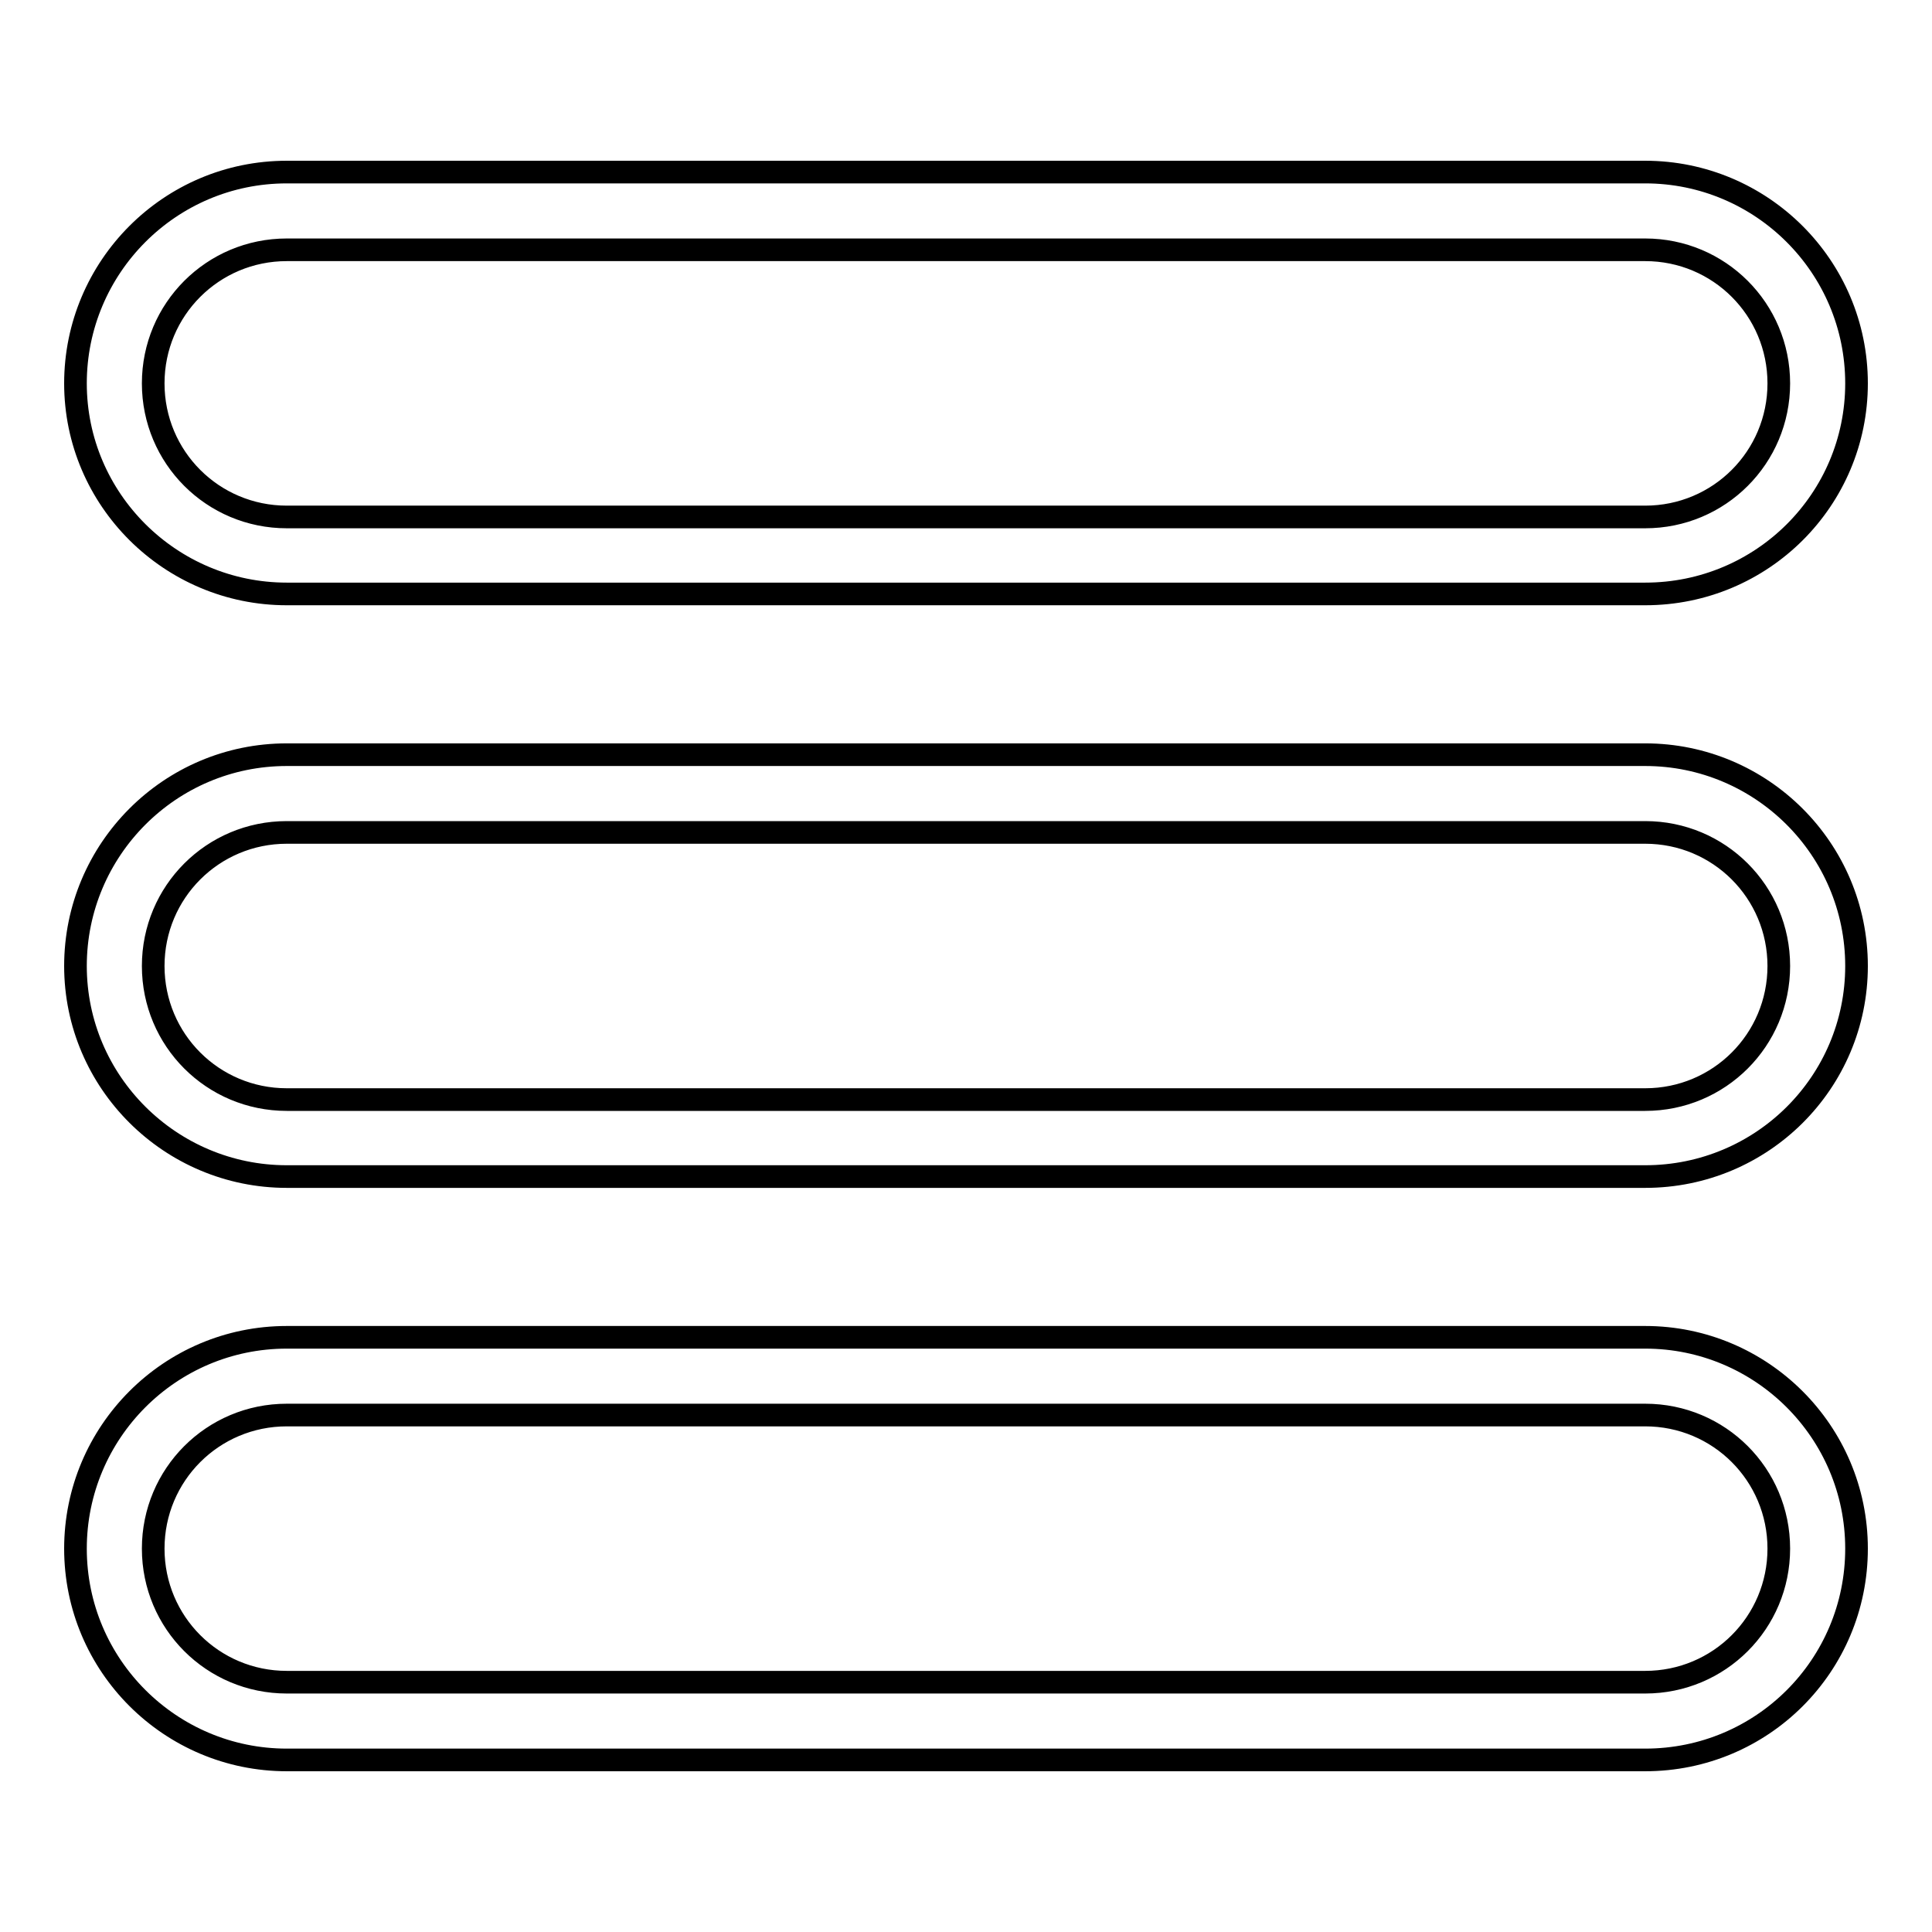
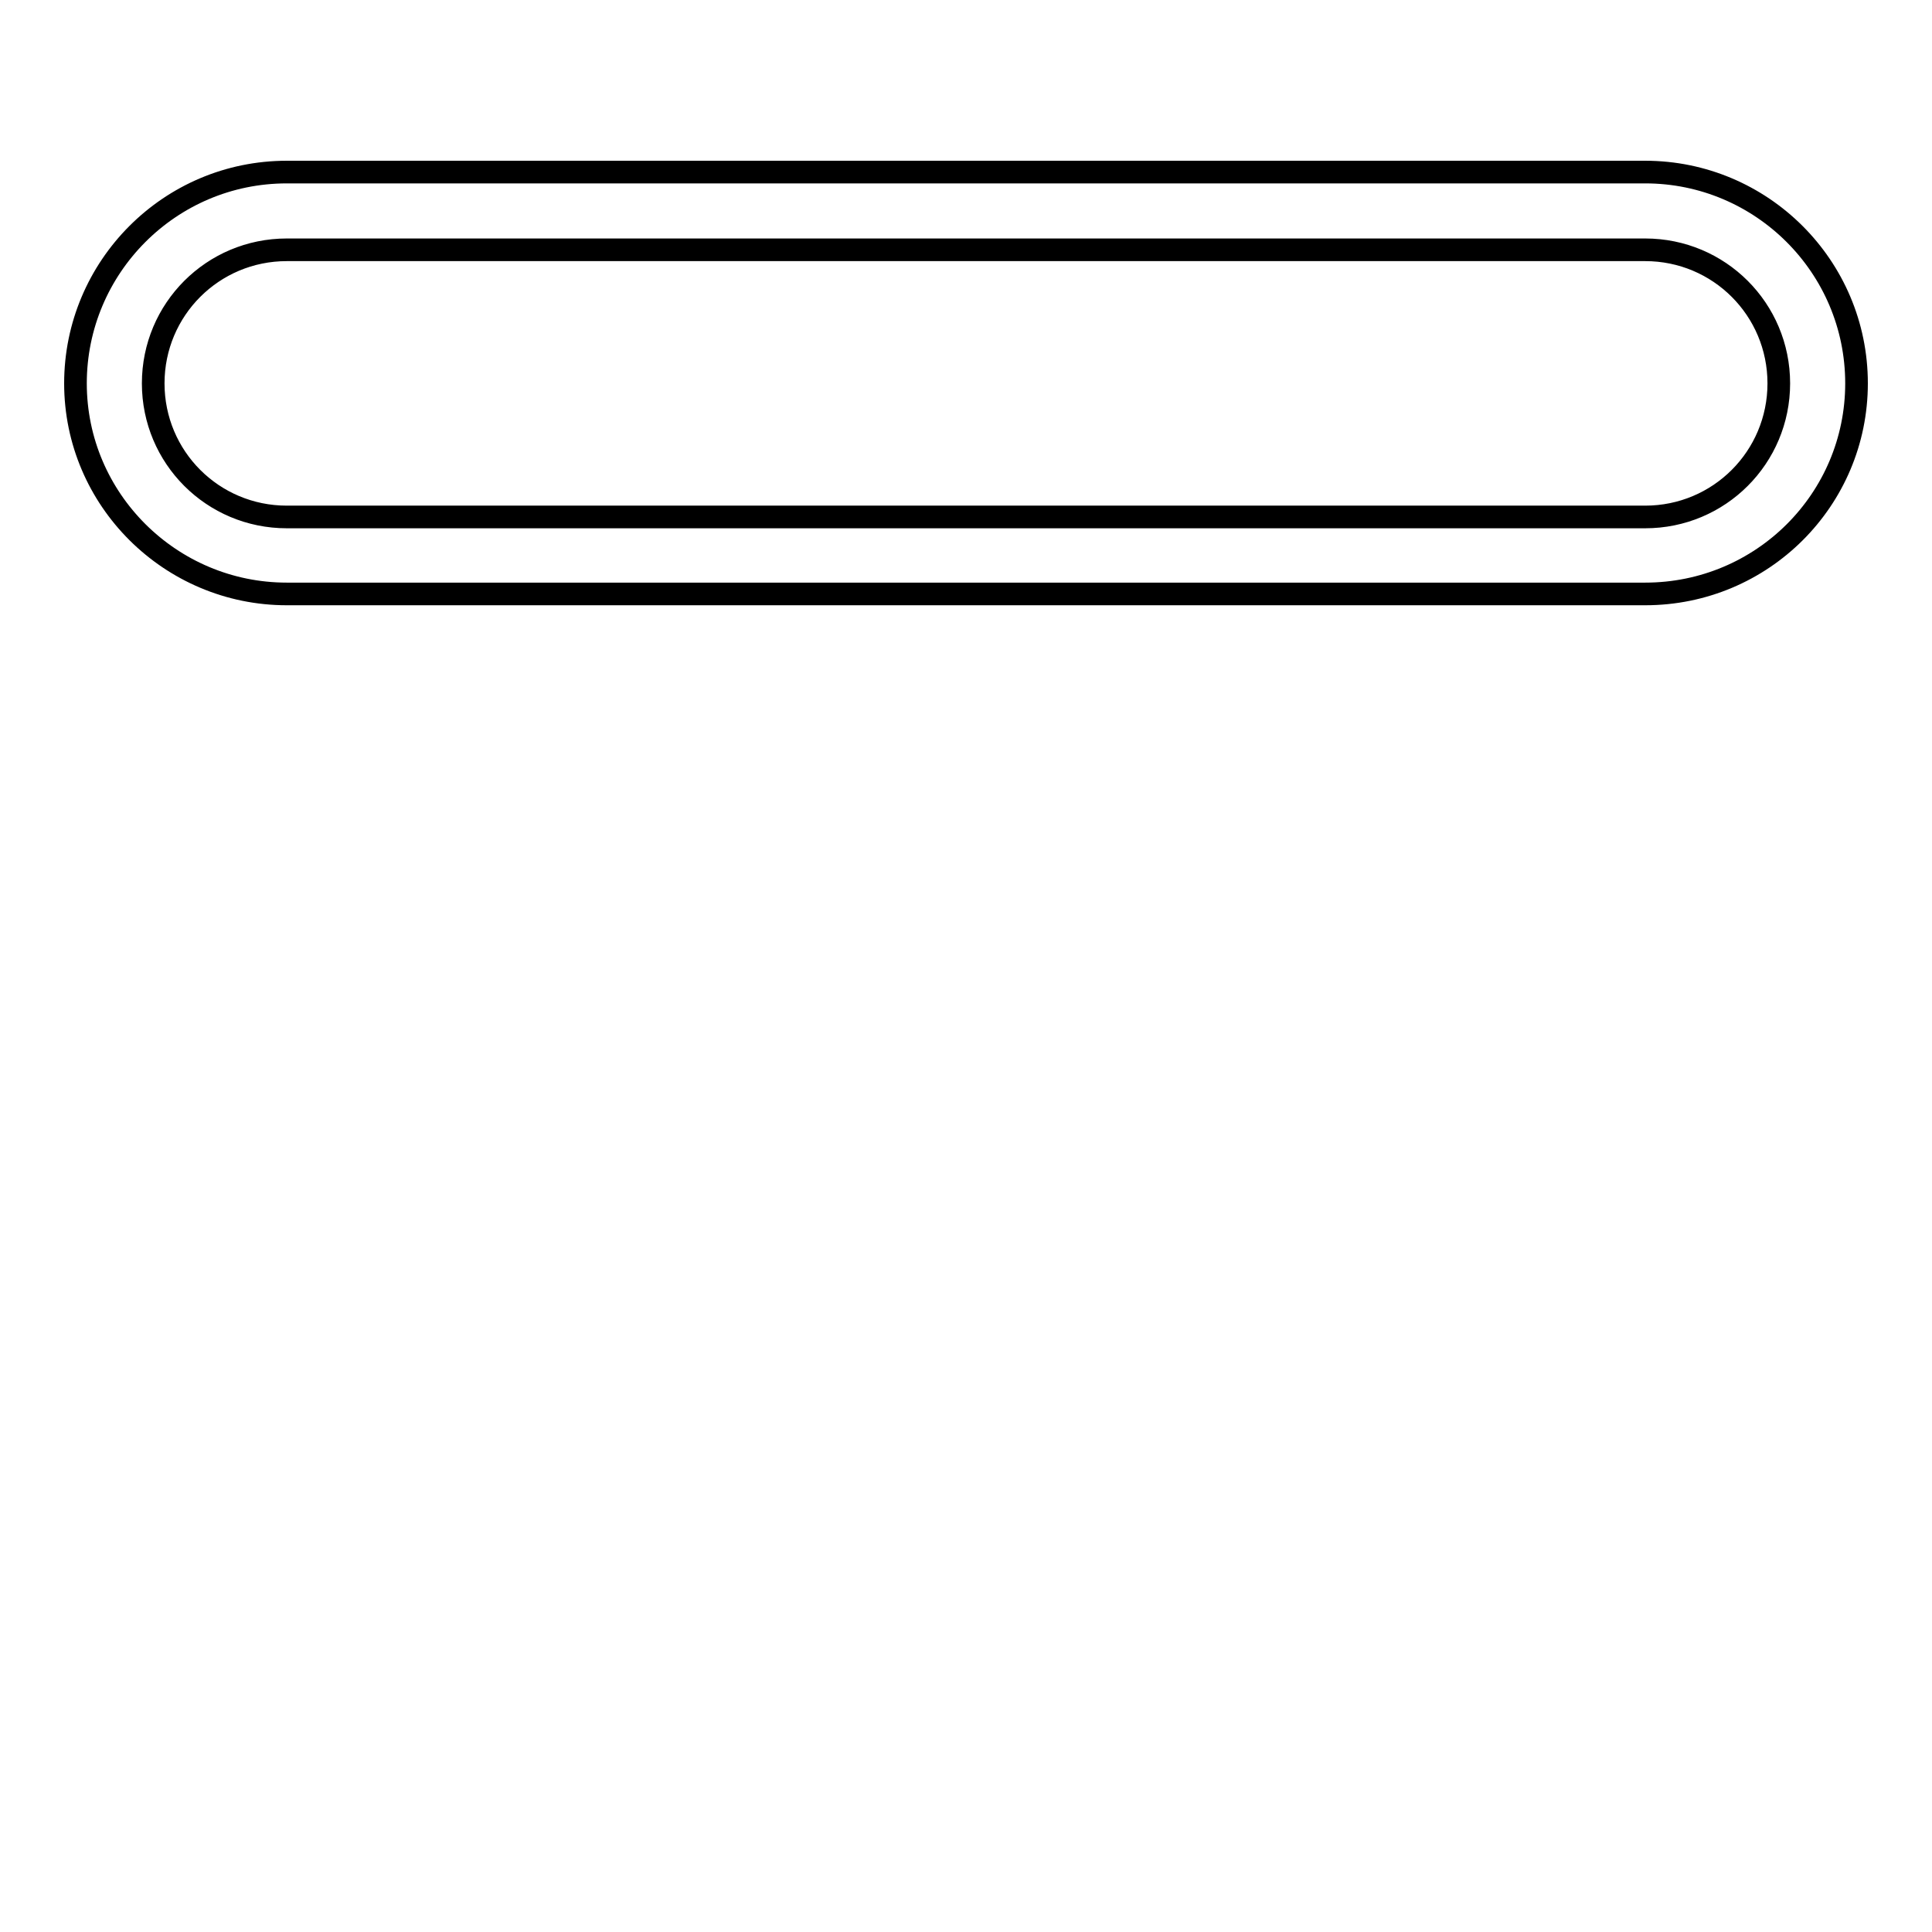
<svg xmlns="http://www.w3.org/2000/svg" version="1.1" x="0px" y="0px" viewBox="0 0 256 256" enable-background="new 0 0 256 256" xml:space="preserve">
  <g>
    <g>
      <path stroke-width="3" fill-opacity="0" stroke="#000000" d="M218,78.7H38c-15.4,0-28-12.5-28-27.9c0-15.4,12.5-28,28-28H218c15.4,0,28,12.5,28,28C246,66.2,233.5,78.7,218,78.7z M38,33.1c-9.8,0-17.7,7.9-17.7,17.7S28.2,68.5,38,68.5H218c9.8,0,17.7-7.9,17.7-17.7c0-9.8-7.9-17.7-17.7-17.7H38z" />
-       <path stroke-width="3" fill-opacity="0" stroke="#000000" d="M218,155.9H38c-15.4,0-28-12.5-28-27.9c0-15.4,12.5-28,28-28H218c15.4,0,28,12.5,28,28C246,143.4,233.5,155.9,218,155.9z M38,110.3c-9.8,0-17.7,7.9-17.7,17.7c0,9.8,7.9,17.7,17.7,17.7H218c9.8,0,17.7-7.9,17.7-17.7c0-9.8-7.9-17.7-17.7-17.7H38z" />
-       <path stroke-width="3" fill-opacity="0" stroke="#000000" d="M218,233.2H38c-15.4,0-28-12.5-28-28c0-15.4,12.5-28,28-28H218c15.4,0,28,12.5,28,28C246,220.7,233.5,233.2,218,233.2z M38,187.5c-9.8,0-17.7,7.9-17.7,17.7s7.9,17.7,17.7,17.7H218c9.8,0,17.7-7.9,17.7-17.7s-7.9-17.7-17.7-17.7H38z" />
    </g>
  </g>
</svg>